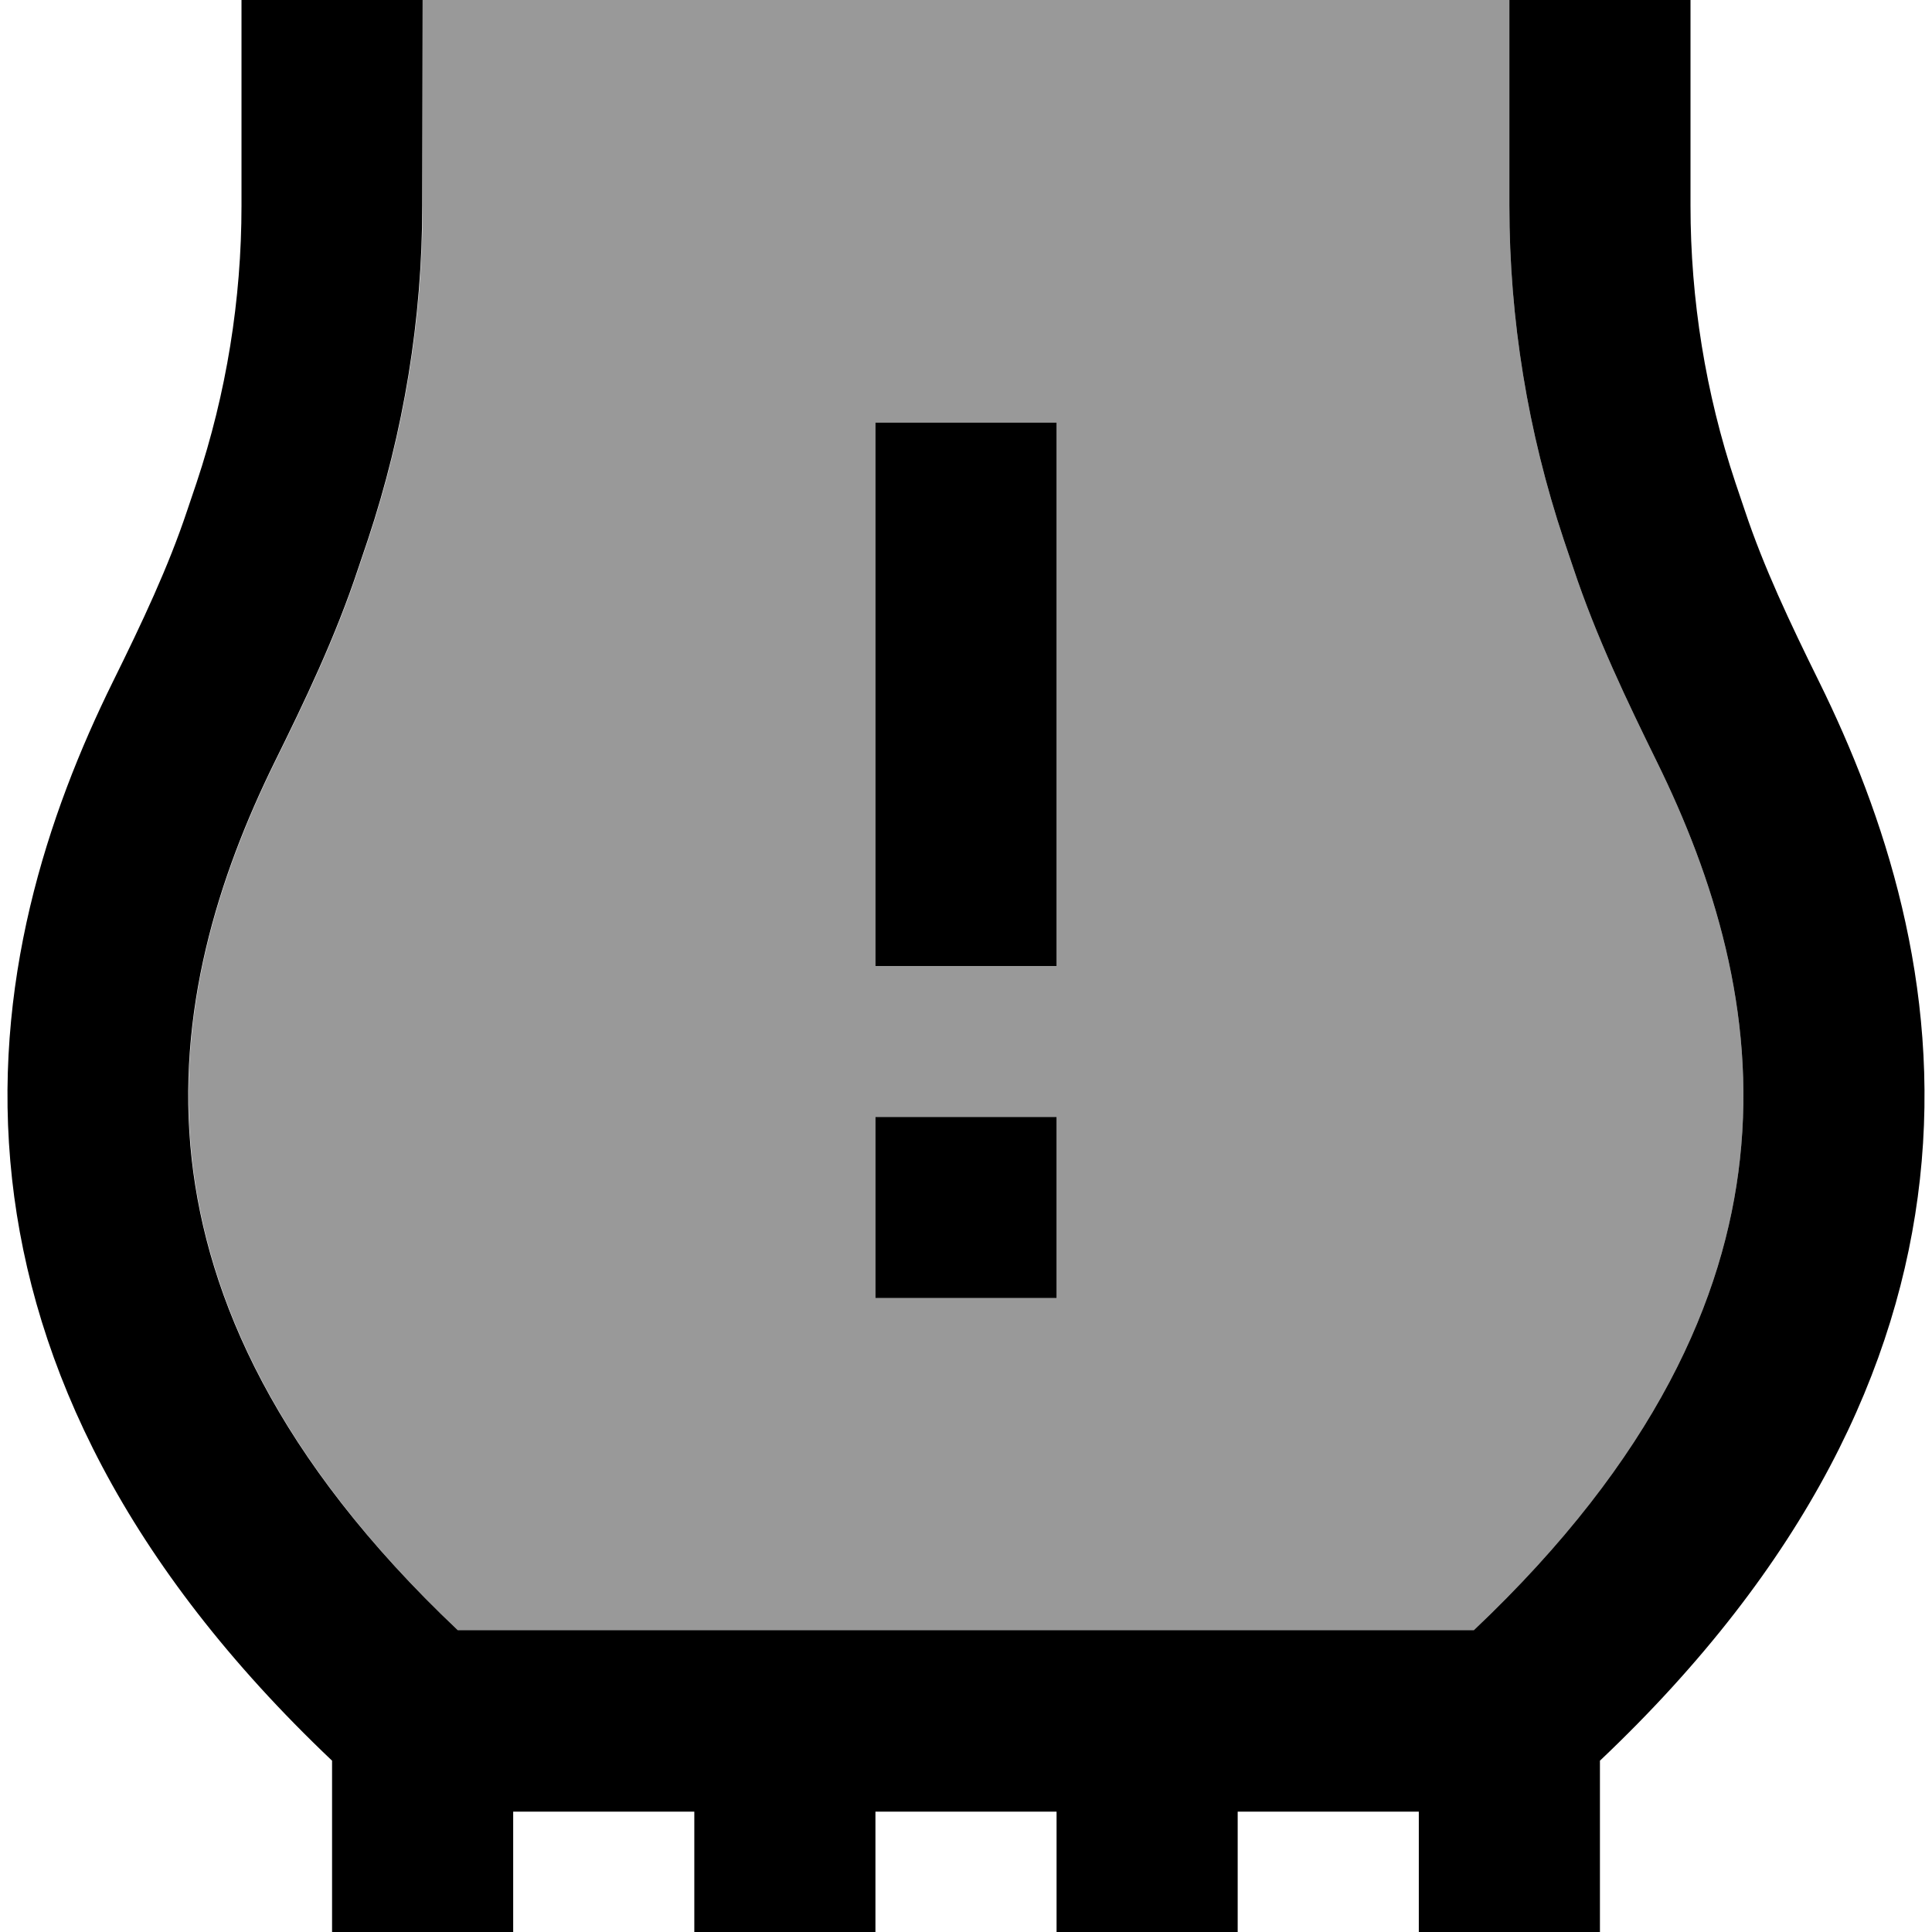
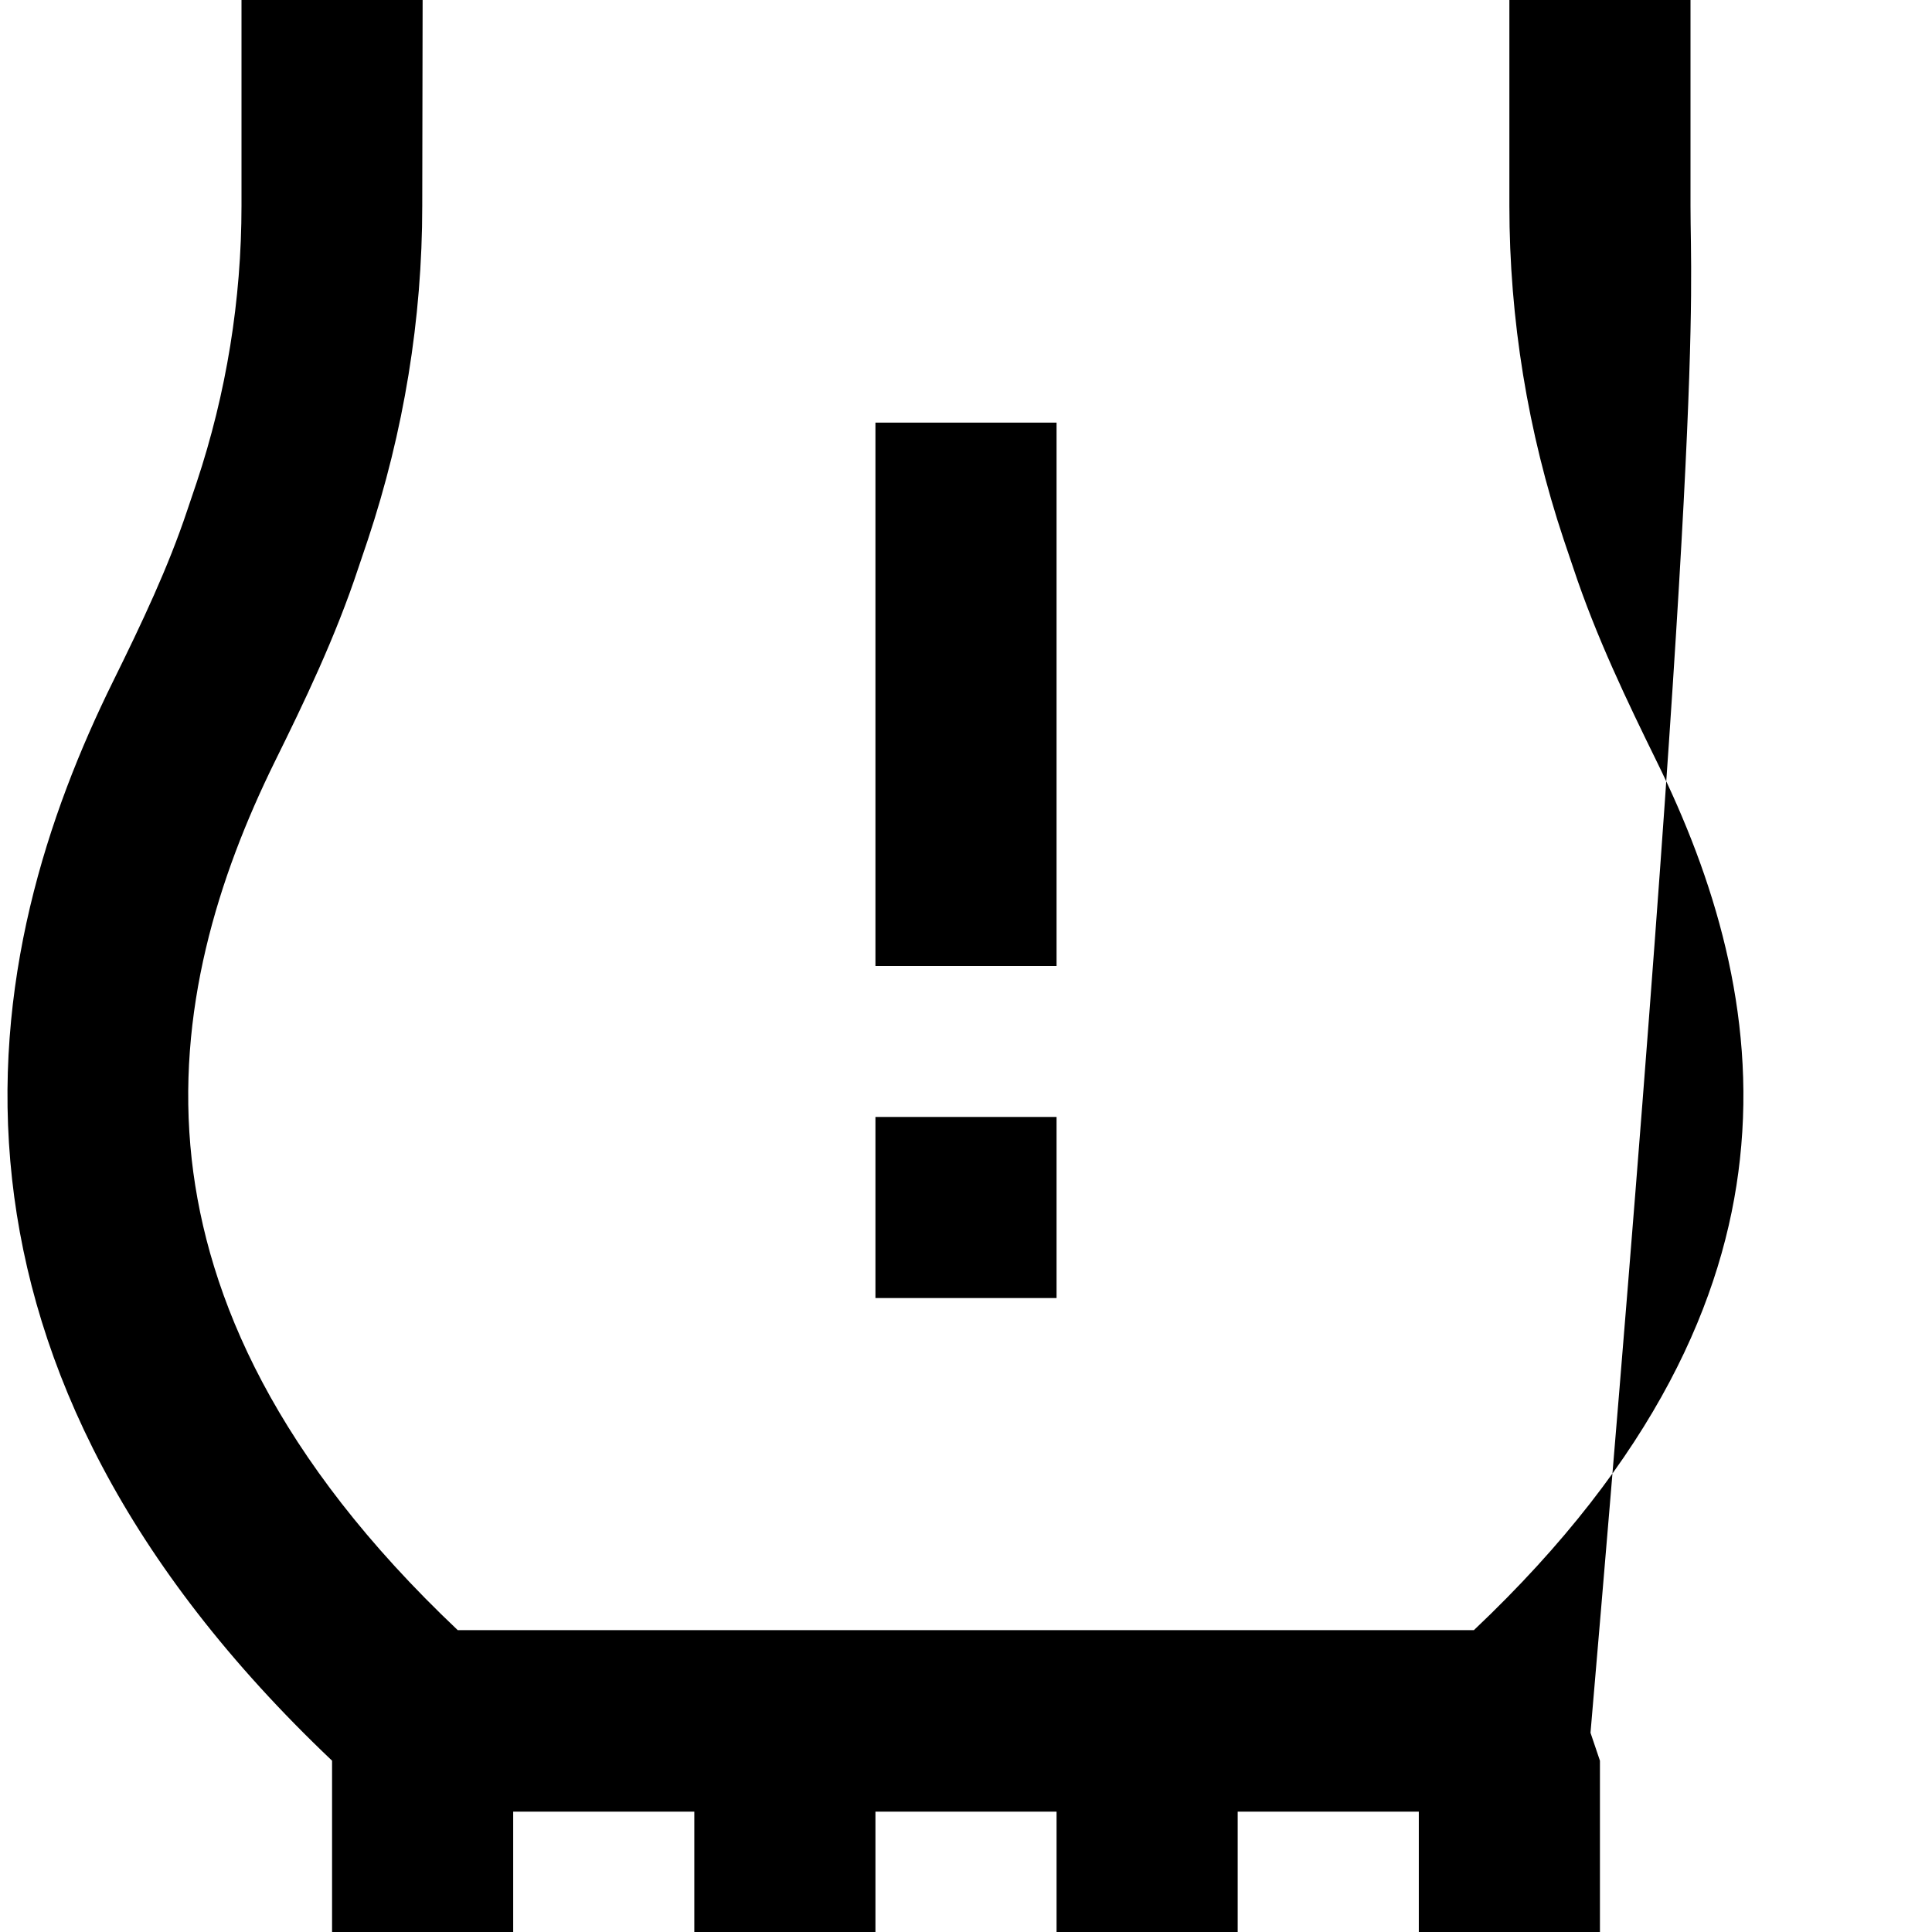
<svg xmlns="http://www.w3.org/2000/svg" viewBox="0 0 512 512">
-   <path style="fill:currentColor;opacity:.4" d="M50.9 307.2c-4.3-39 7-74.8 22-105.3 7.8-15.8 16.1-33 22.2-51.5l2.5-7.4c9.5-28.6 14.4-58.4 14.4-88.5l0-54.5 288 0 0 54.5c0 30.1 4.9 60 14.4 88.5l2.5 7.4c6.1 18.4 14.4 35.6 22.2 51.5 15 30.5 26.3 66.3 22 105.3-4 36.7-22.3 79.2-70.5 124.8l-269.3 0C73.2 386.4 55 343.9 50.9 307.2zM232 112l0 144 48 0 0-144-48 0zm0 184l0 48 48 0 0-48-48 0z" />
-   <path style="fill:currentColor;opacity:1" d="M400 0l0 54.5c0 30.1 4.9 60 14.4 88.5l2.5 7.4c6.1 18.4 14.4 35.6 22.2 51.5 15 30.5 26.3 66.3 22 105.3-4 36.7-22.3 79.2-70.5 124.8l-269.3 0c-48.2-45.6-66.4-88.1-70.5-124.8-4.3-39 7-74.8 22-105.3 7.8-15.8 16.1-33 22.2-51.5l2.5-7.4c9.5-28.6 14.4-58.4 14.4-88.5L112 0 64 0 64 54.5c0 24.9-4 49.7-11.9 73.4l-2.5 7.4c-5 15-11.9 29.6-19.7 45.4-17.2 34.9-32.4 80.2-26.7 131.8 5.5 49.7 30 102.1 84.8 154.1l0 45.5 48 0 0-32 48 0 0 32 48 0 0-32 48 0 0 32 48 0 0-32 48 0 0 32 48 0 0-45.5c54.8-51.9 79.3-104.3 84.8-154.1 5.7-51.5-9.5-96.9-26.7-131.8-7.8-15.8-14.7-30.4-19.7-45.4l-2.5-7.4C452 104.2 448 79.4 448 54.5L448 0 400 0zM280 112l-48 0 0 144 48 0 0-144zM232 296l0 48 48 0 0-48-48 0z" />
+   <path style="fill:currentColor;opacity:1" d="M400 0l0 54.5c0 30.1 4.9 60 14.4 88.5l2.5 7.4c6.1 18.4 14.4 35.6 22.2 51.5 15 30.5 26.3 66.3 22 105.3-4 36.7-22.3 79.2-70.5 124.8l-269.3 0c-48.2-45.6-66.4-88.1-70.5-124.8-4.3-39 7-74.8 22-105.3 7.8-15.8 16.1-33 22.2-51.5l2.5-7.4c9.5-28.6 14.4-58.4 14.4-88.5L112 0 64 0 64 54.5c0 24.9-4 49.7-11.9 73.4l-2.5 7.4c-5 15-11.9 29.6-19.7 45.4-17.2 34.9-32.4 80.2-26.7 131.8 5.5 49.7 30 102.1 84.8 154.1l0 45.5 48 0 0-32 48 0 0 32 48 0 0-32 48 0 0 32 48 0 0-32 48 0 0 32 48 0 0-45.5l-2.5-7.4C452 104.2 448 79.4 448 54.5L448 0 400 0zM280 112l-48 0 0 144 48 0 0-144zM232 296l0 48 48 0 0-48-48 0z" />
</svg>